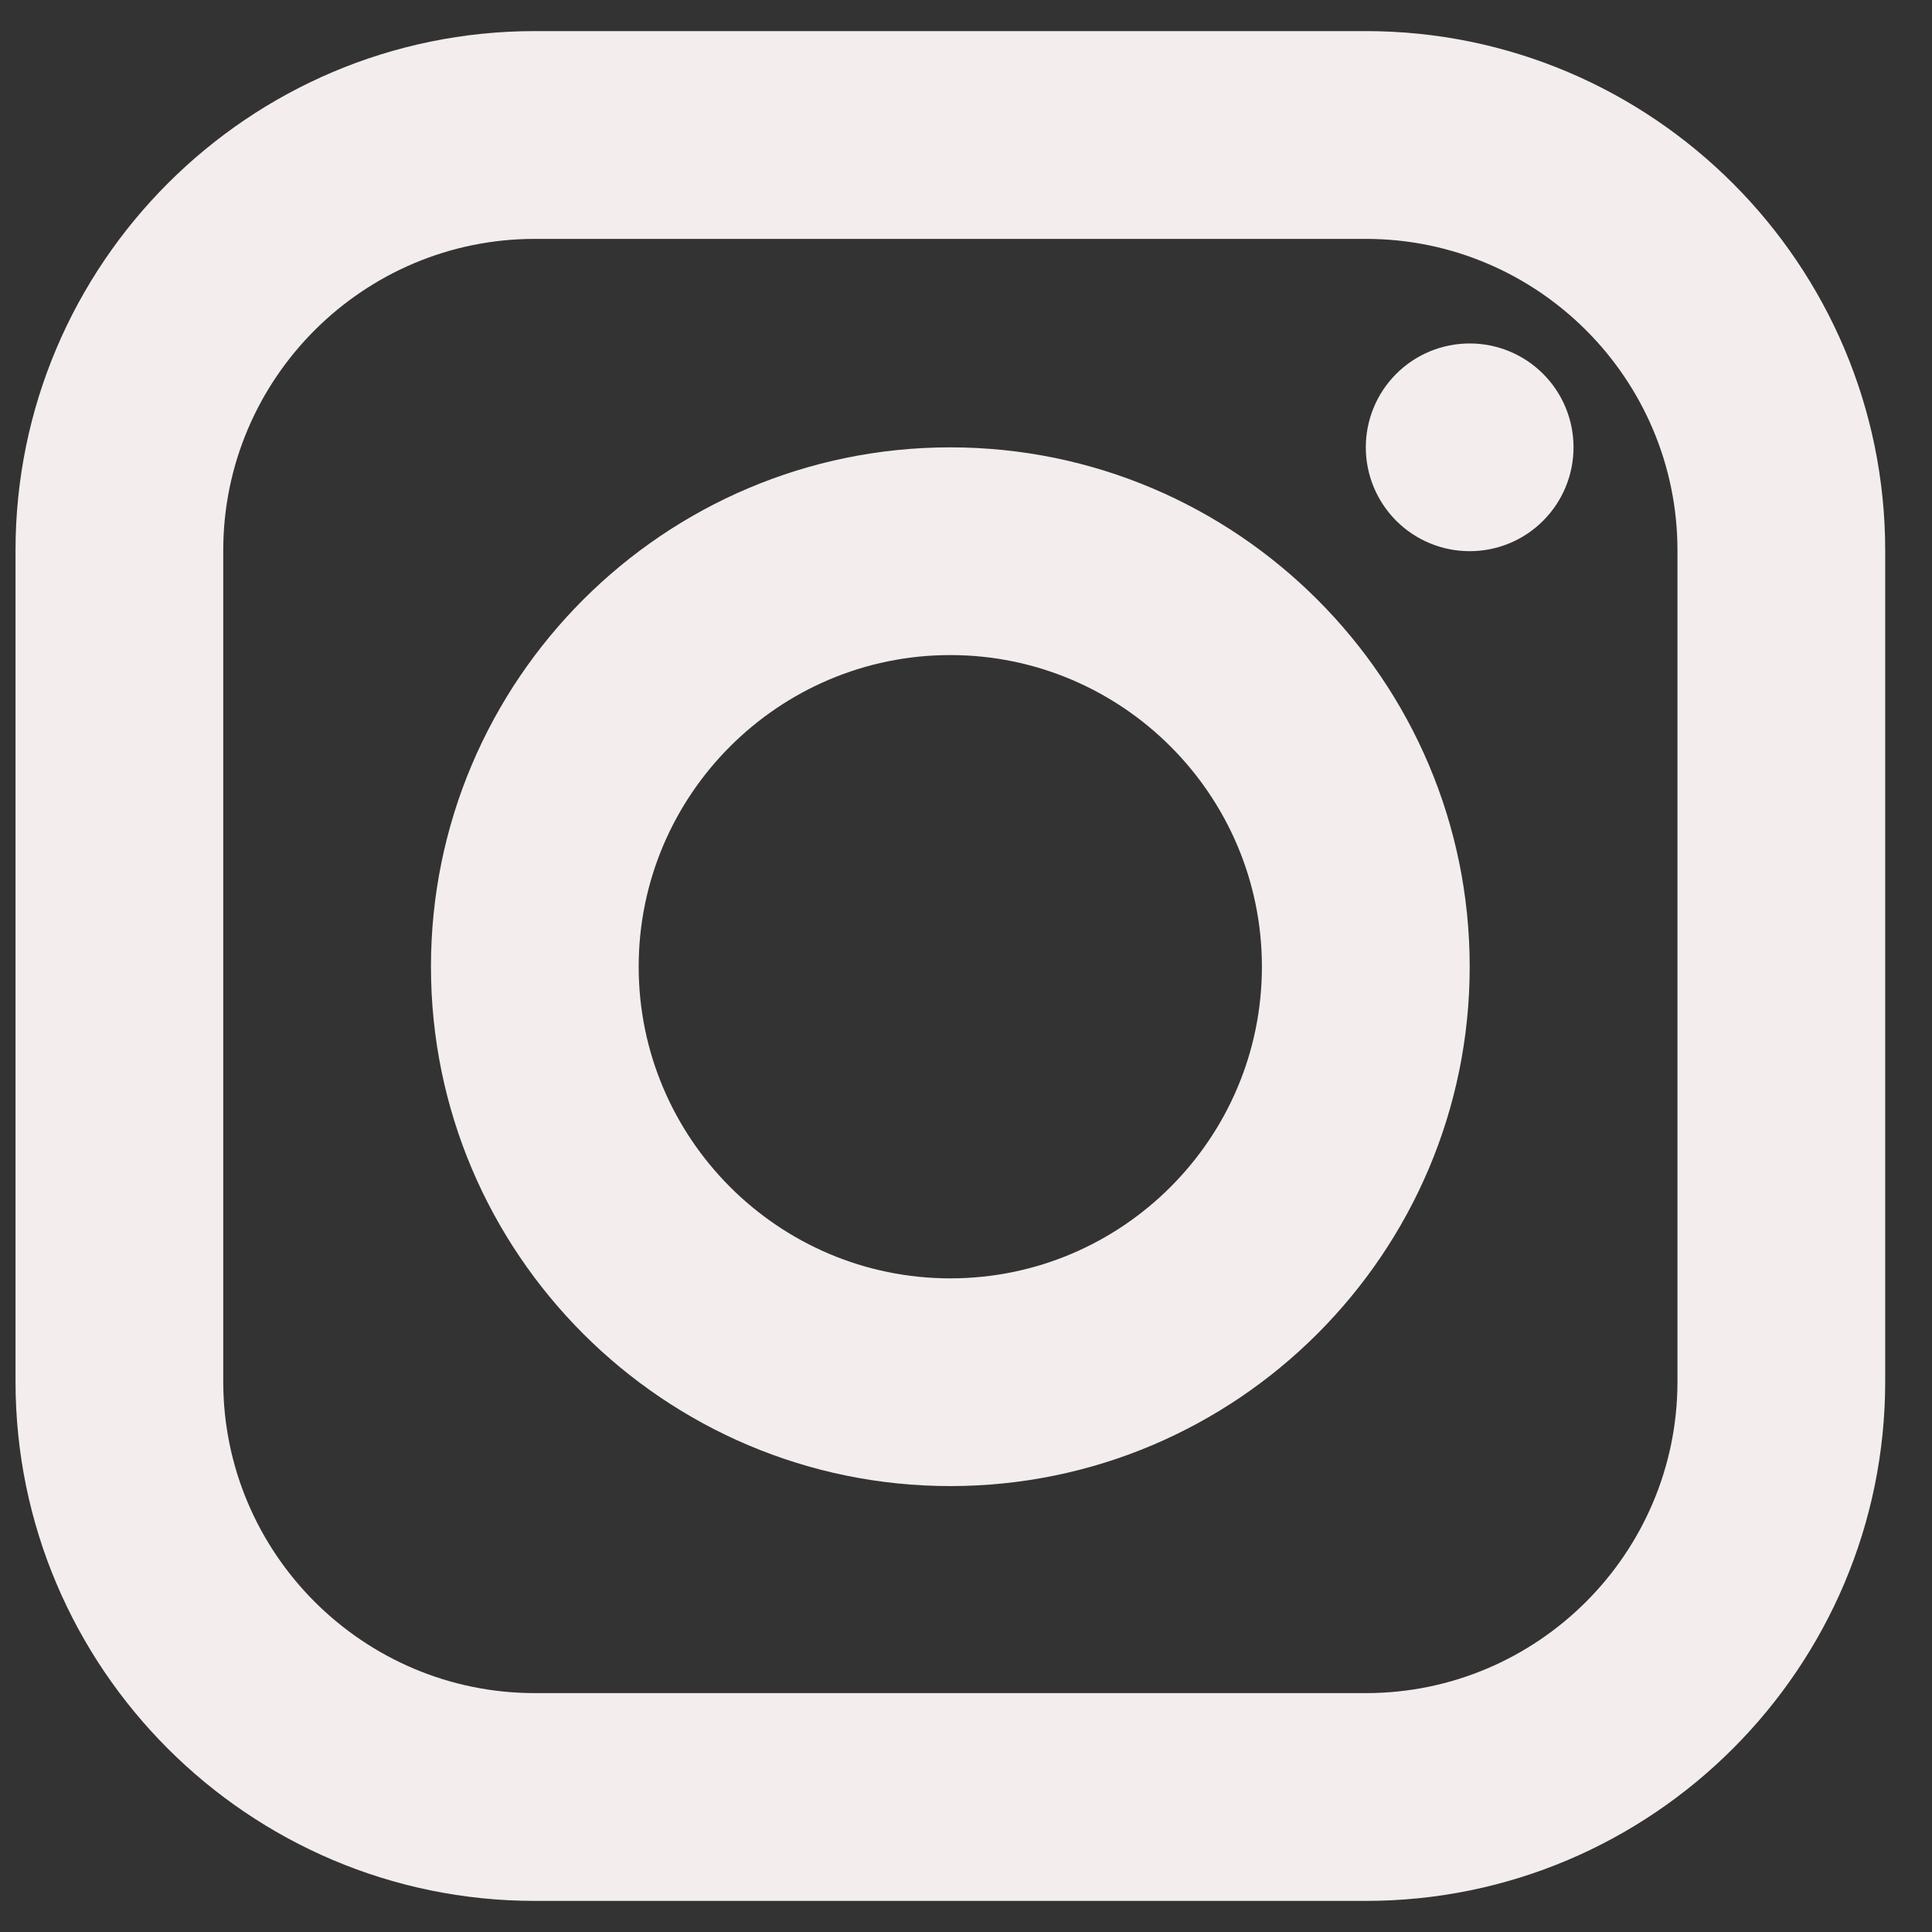
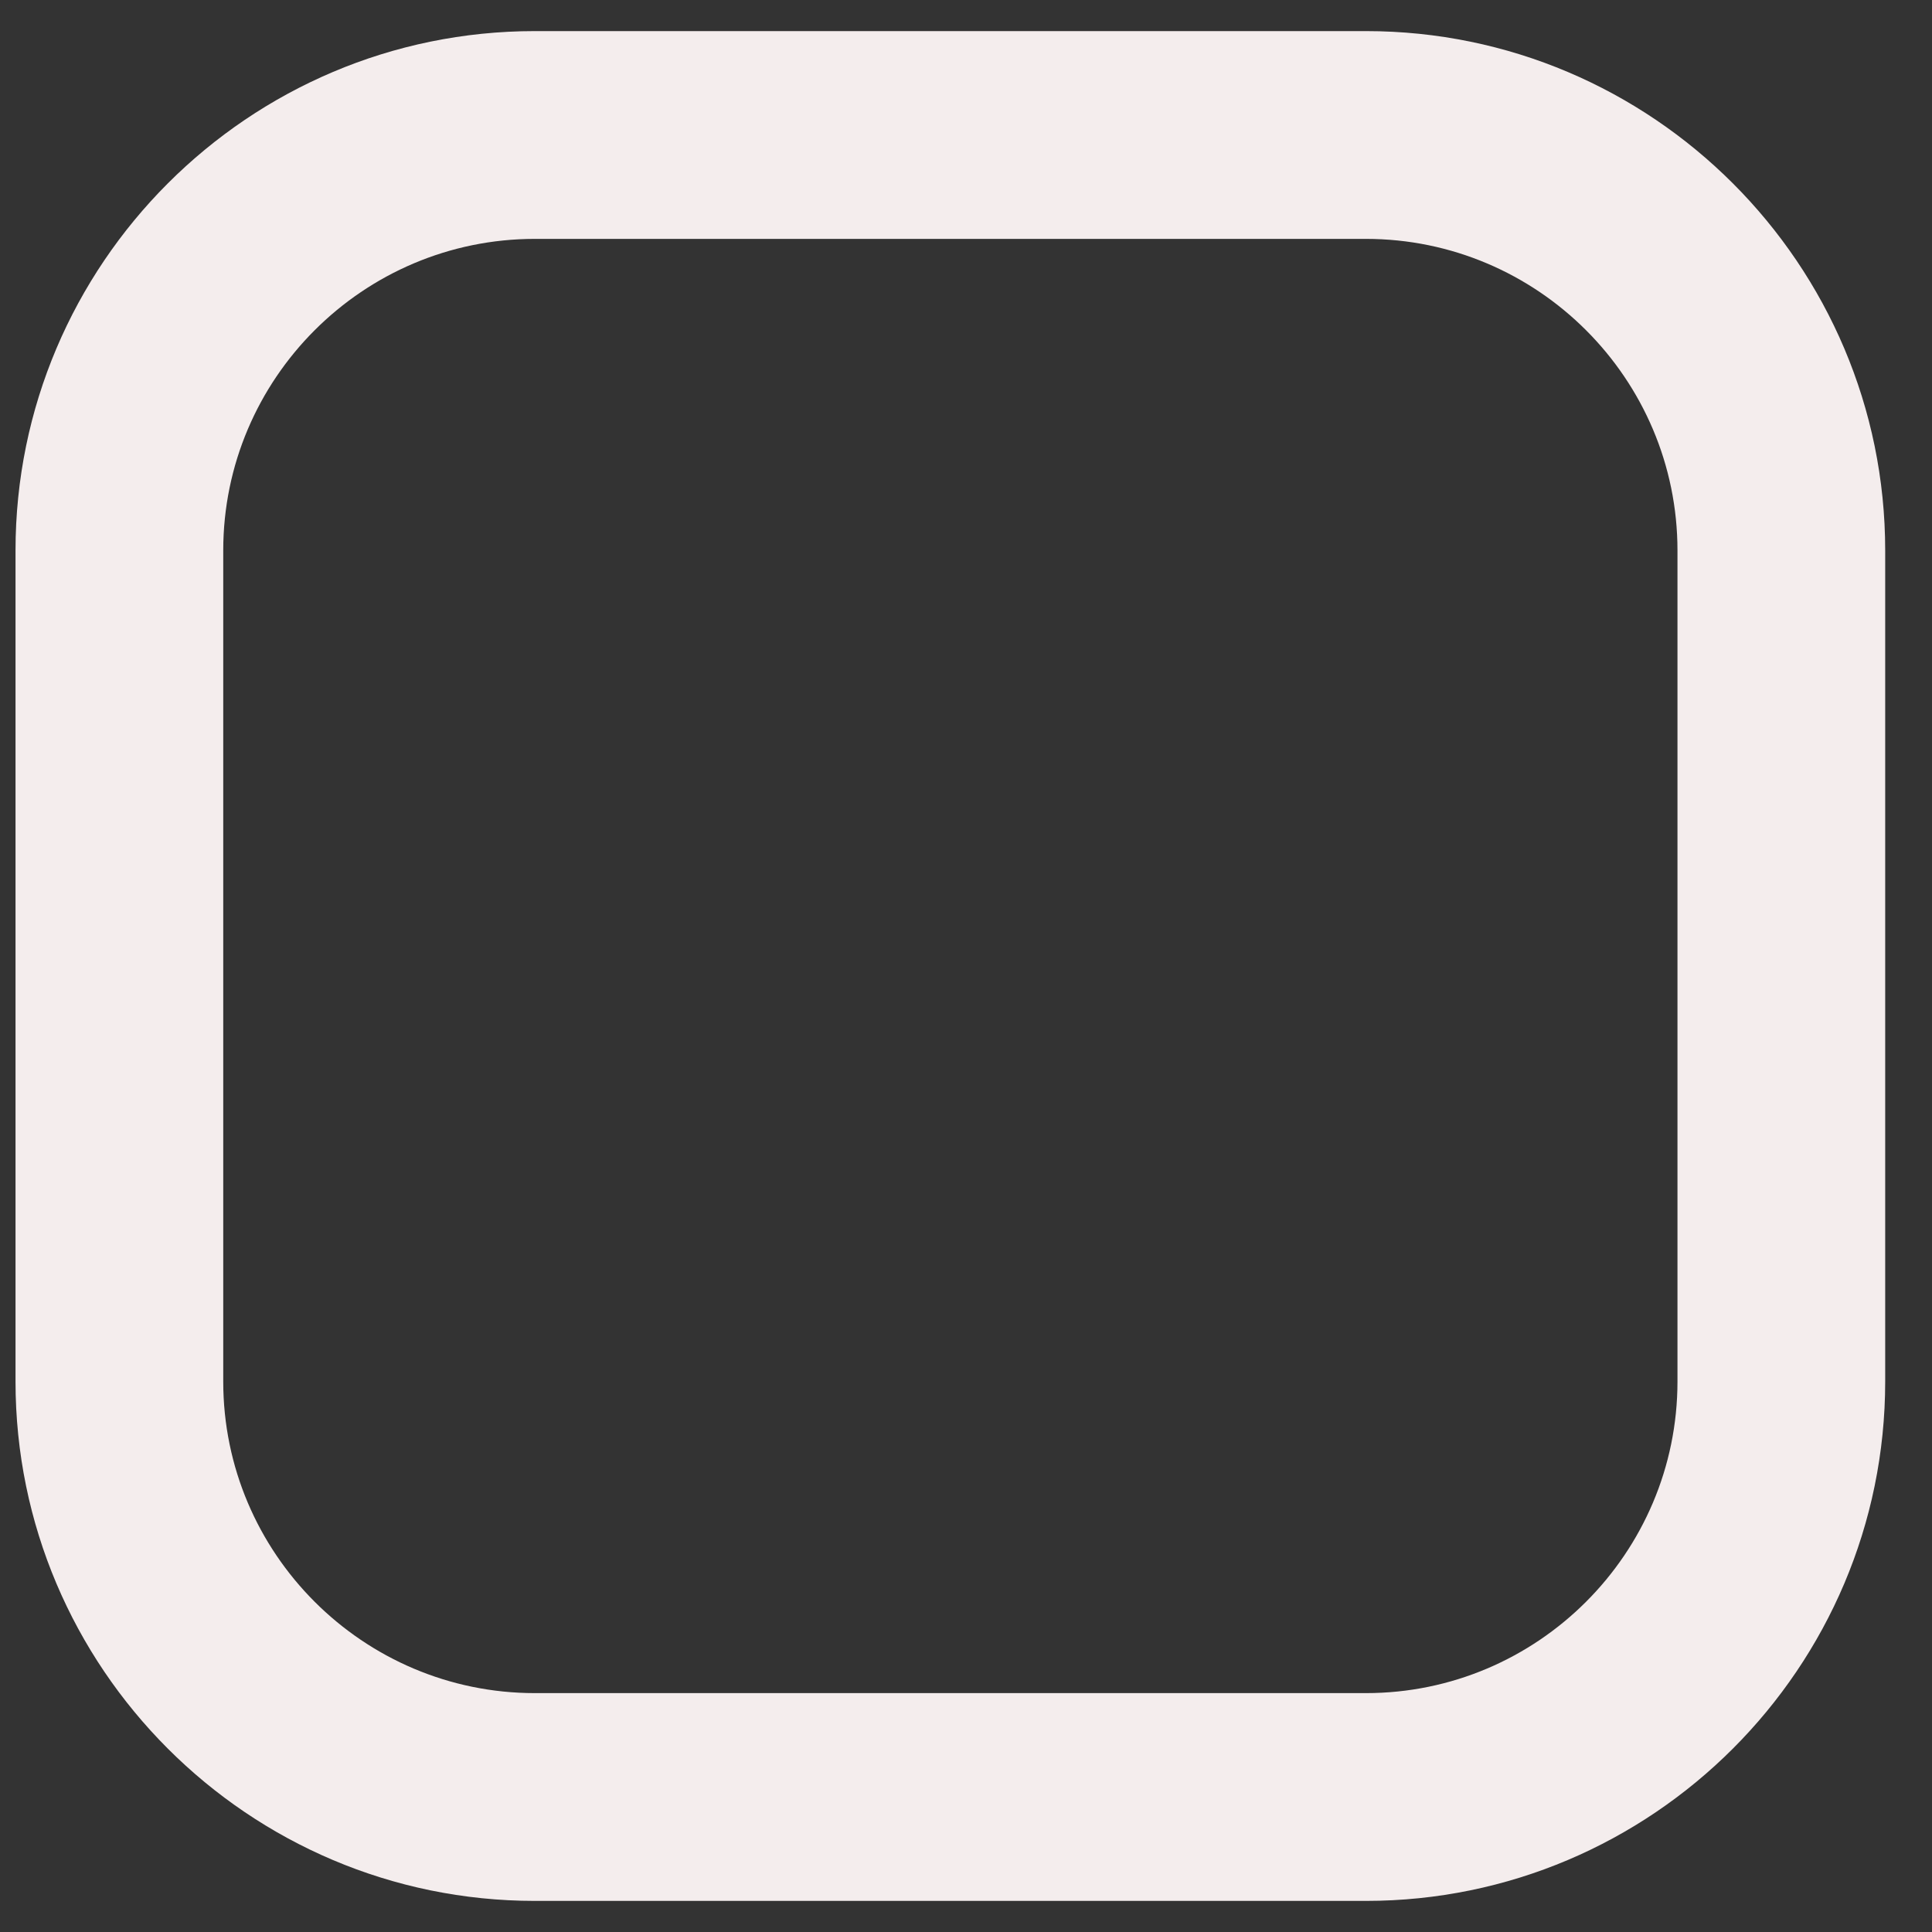
<svg xmlns="http://www.w3.org/2000/svg" width="31" height="31" viewBox="0 0 31 31" fill="none">
  <rect x="0" y="0" width="31" height="31" fill="#333333" stroke="none" />
  <path d="M21.916 0.499H8.582C3.987 0.499 0.249 4.238 0.249 8.833V22.167C0.249 26.762 3.987 30.501 8.582 30.501H21.916C26.511 30.501 30.249 26.762 30.249 22.167V8.833C30.249 4.238 26.511 0.499 21.916 0.499ZM26.916 22.167C26.916 24.924 24.672 27.167 21.916 27.167H8.582C5.826 27.167 3.582 24.924 3.582 22.167V8.833C3.582 6.076 5.826 3.833 8.582 3.833H21.916C24.672 3.833 26.916 6.076 26.916 8.833V22.167Z" fill="#F4EDED" />
-   <path d="M15.248 7.178C10.653 7.178 6.915 10.916 6.915 15.511C6.915 20.107 10.653 23.845 15.248 23.845C19.843 23.845 23.582 20.107 23.582 15.511C23.582 10.916 19.843 7.178 15.248 7.178ZM15.248 20.512C12.492 20.512 10.248 18.268 10.248 15.511C10.248 12.755 12.492 10.511 15.248 10.511C18.005 10.511 20.248 12.755 20.248 15.511C20.248 18.268 18.005 20.512 15.248 20.512ZM23.582 5.511C23.14 5.511 22.716 5.686 22.403 5.999C22.091 6.311 21.915 6.735 21.915 7.178C21.915 7.62 22.091 8.043 22.403 8.356C22.716 8.669 23.14 8.844 23.582 8.844C24.024 8.844 24.448 8.669 24.76 8.356C25.073 8.043 25.248 7.62 25.248 7.178C25.248 6.735 25.073 6.311 24.76 5.999C24.448 5.686 24.024 5.511 23.582 5.511Z" fill="#F4EDED" />
</svg>